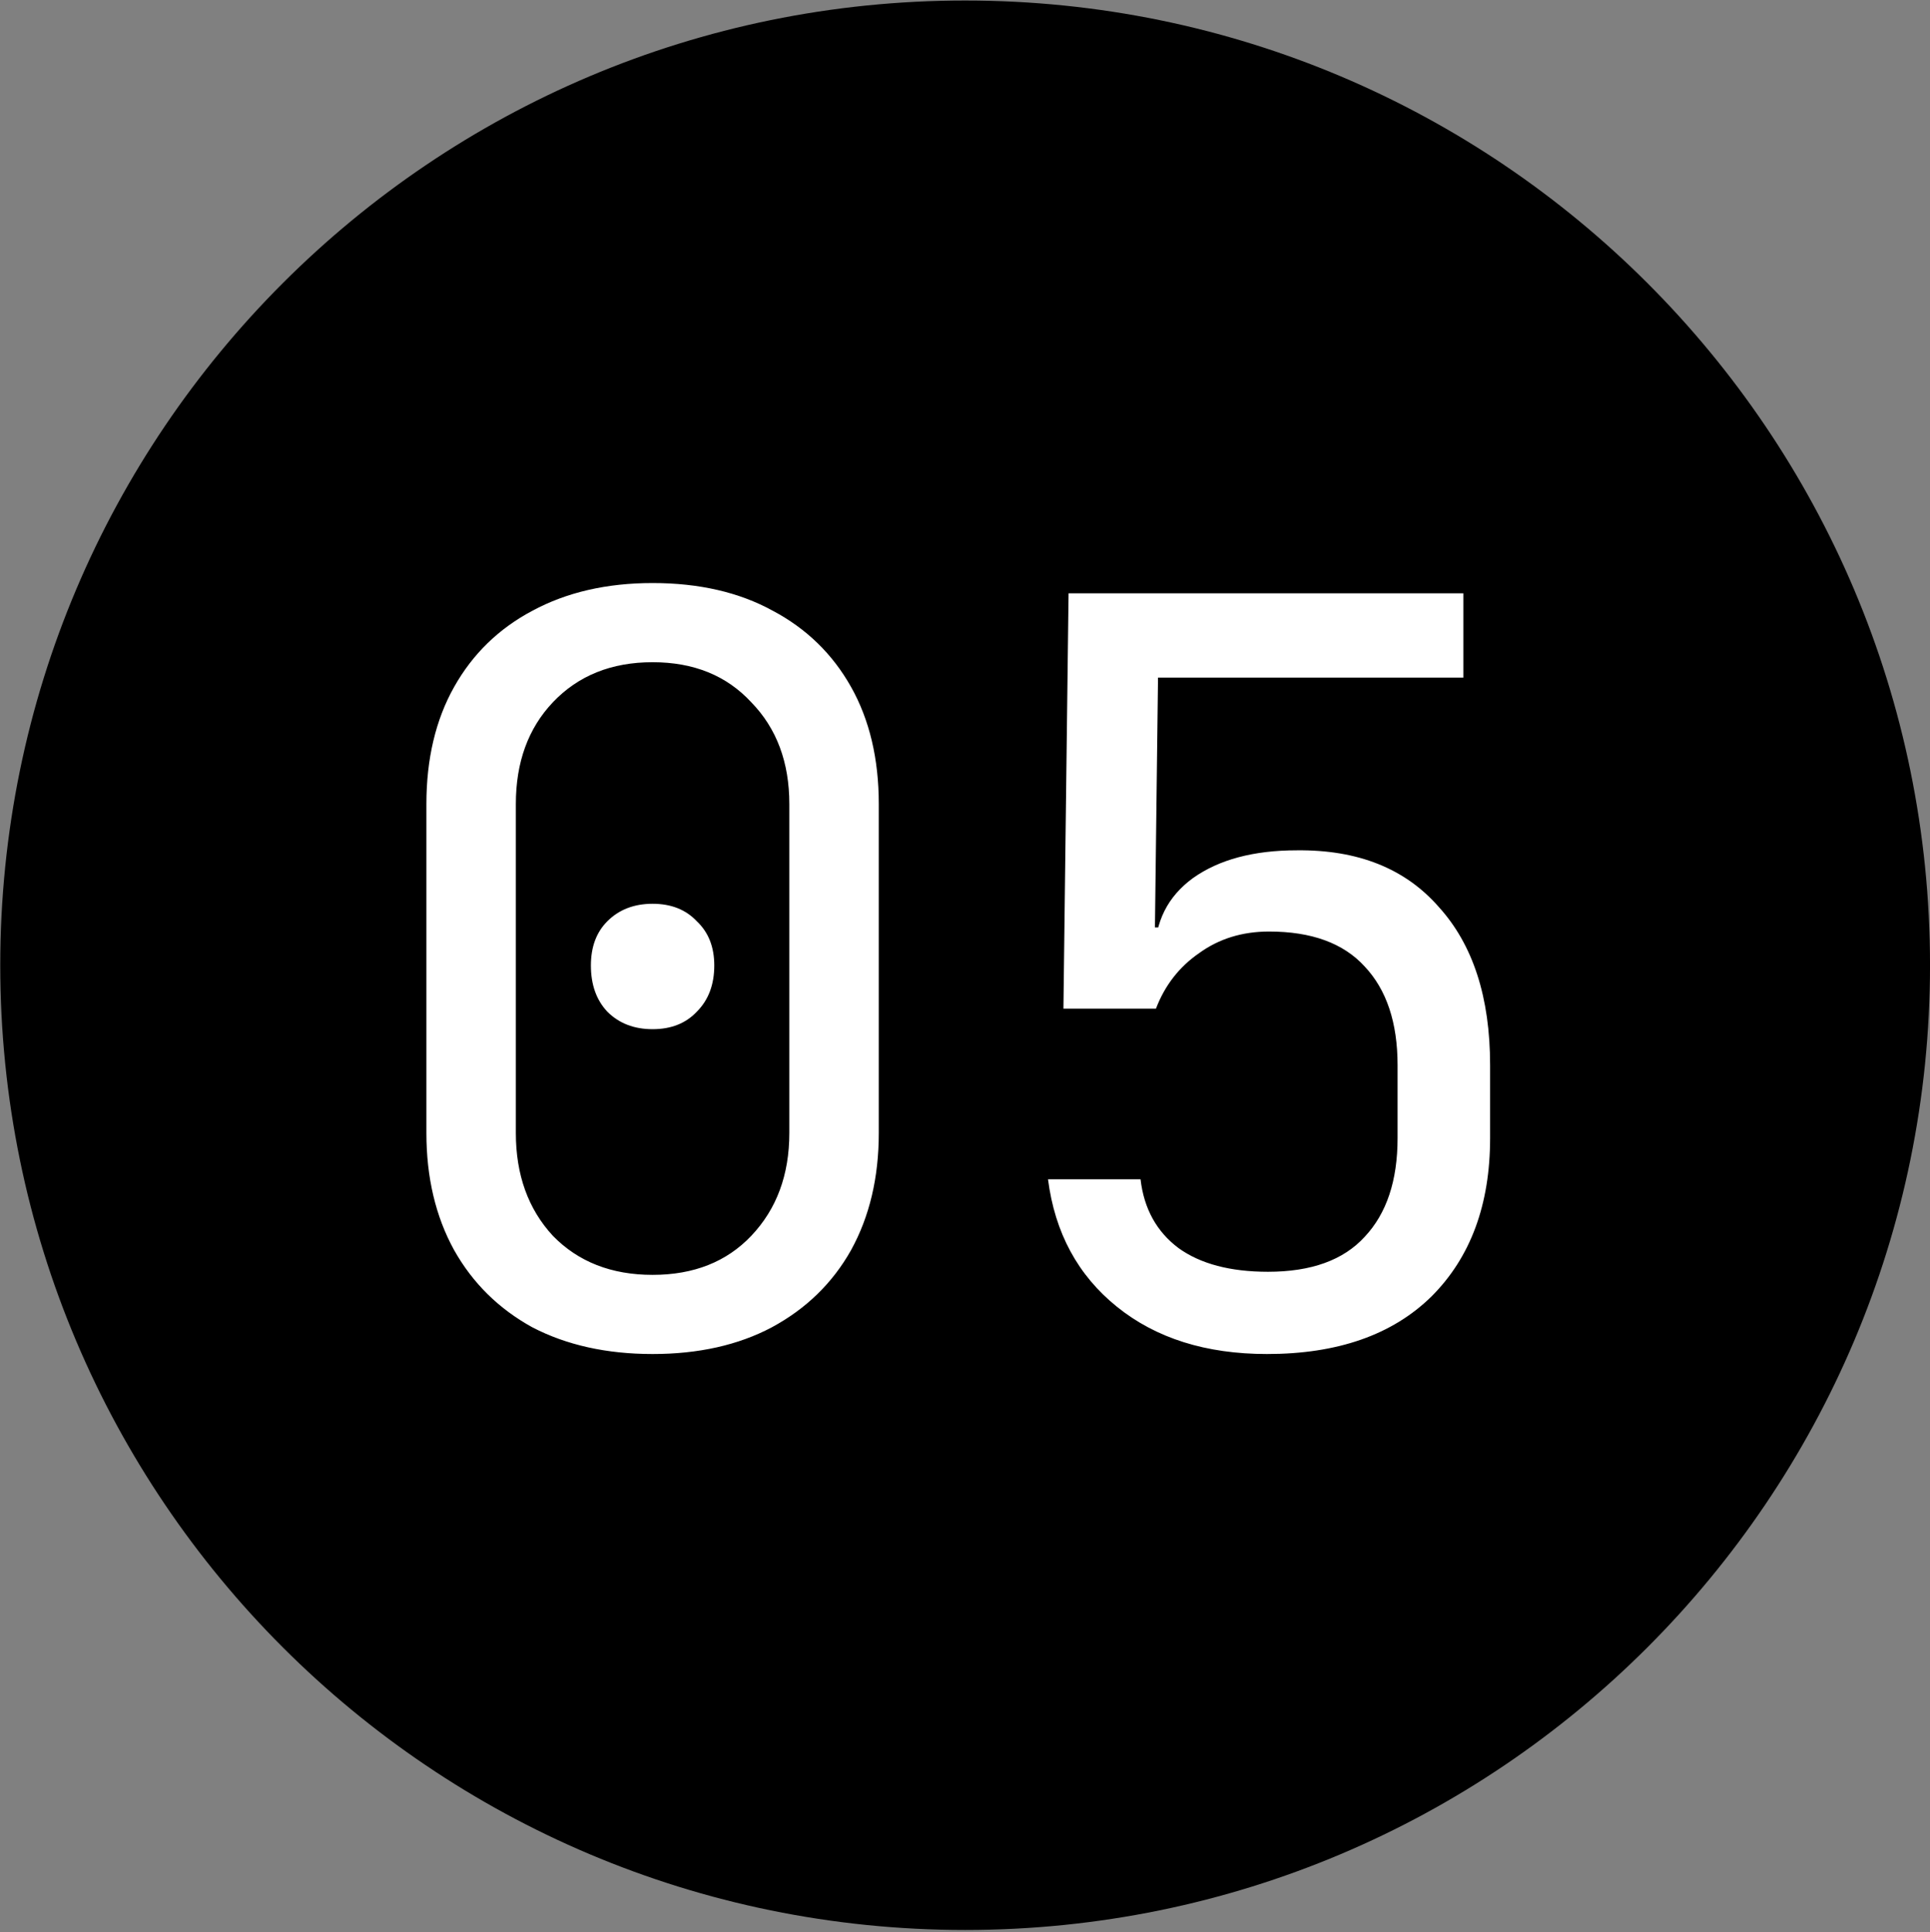
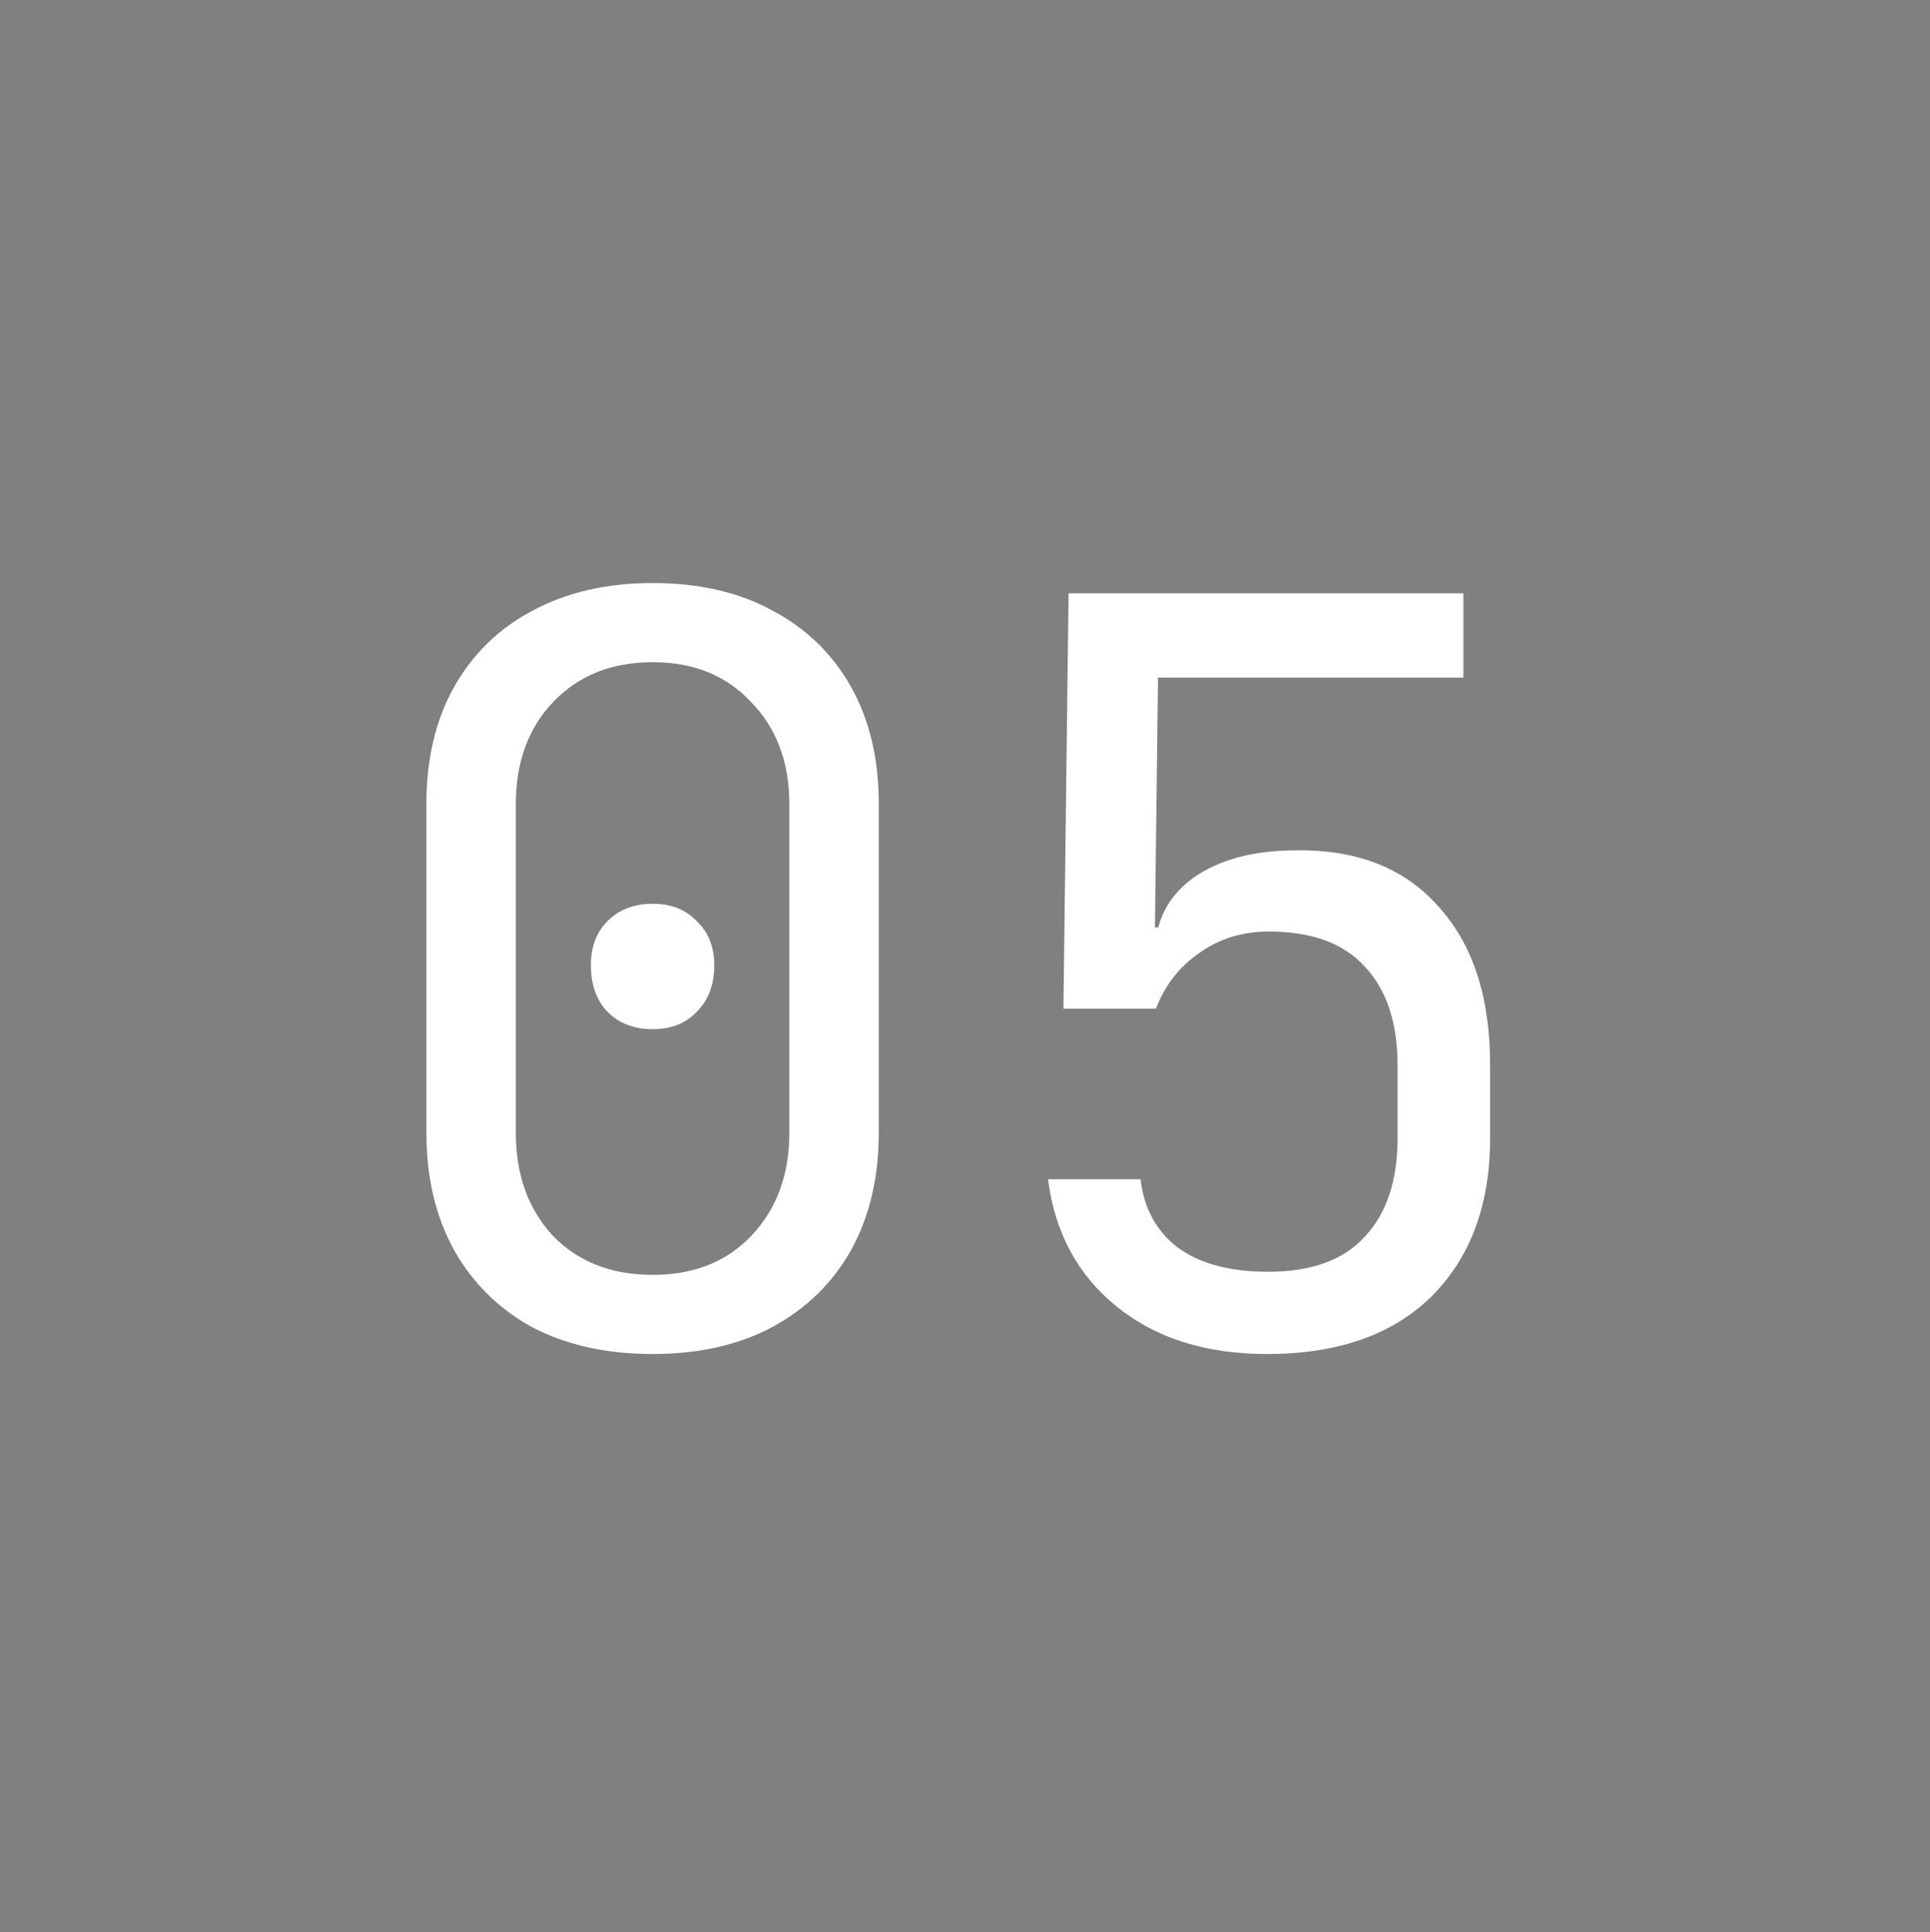
<svg xmlns="http://www.w3.org/2000/svg" width="757" height="758" viewBox="0 0 757 758" fill="none">
  <rect x="0" y="0" width="757" height="758" fill="#808080" stroke="none" />
-   <path d="M378.555 757.112C587.569 757.112 757.009 587.672 757.009 378.657C757.009 169.643 587.569 0.203 378.555 0.203C169.54 0.203 0.101 169.643 0.101 378.657C0.101 587.672 169.54 757.112 378.555 757.112Z" fill="black" />
  <path d="M255.964 531.169C237.952 531.169 222.225 527.674 208.783 520.685C195.61 513.426 185.395 503.345 178.136 490.441C170.877 477.268 167.248 461.944 167.248 444.47V315.428C167.248 297.685 170.877 282.361 178.136 269.457C185.395 256.553 195.61 246.606 208.783 239.616C222.225 232.358 237.952 228.728 255.964 228.728C274.245 228.728 289.972 232.358 303.145 239.616C316.318 246.606 326.534 256.553 333.792 269.457C341.051 282.361 344.68 297.685 344.68 315.428V444.47C344.68 461.944 341.051 477.268 333.792 490.441C326.534 503.345 316.183 513.426 302.742 520.685C289.569 527.674 273.976 531.169 255.964 531.169ZM255.964 500.119C272.094 500.119 284.998 495.011 294.677 484.795C304.623 474.31 309.597 460.869 309.597 444.47V315.428C309.597 299.029 304.623 285.722 294.677 275.506C284.998 265.021 272.094 259.779 255.964 259.779C239.834 259.779 226.795 265.021 216.848 275.506C207.17 285.722 202.331 299.029 202.331 315.428V444.47C202.331 460.869 207.17 474.31 216.848 484.795C226.795 495.011 239.834 500.119 255.964 500.119ZM255.964 403.741C248.706 403.741 242.791 401.456 238.221 396.886C233.92 392.315 231.769 386.267 231.769 378.739C231.769 371.481 233.92 365.701 238.221 361.399C242.791 356.829 248.706 354.544 255.964 354.544C263.223 354.544 269.003 356.829 273.304 361.399C277.874 365.701 280.159 371.481 280.159 378.739C280.159 386.267 277.874 392.315 273.304 396.886C269.003 401.456 263.223 403.741 255.964 403.741ZM496.953 531.169C473.026 531.169 453.401 524.986 438.078 512.62C422.754 500.253 413.748 483.585 411.06 462.616H447.352C448.697 474.176 453.67 483.182 462.273 489.634C470.876 495.817 482.57 498.909 497.356 498.909C514.293 498.909 526.928 494.339 535.262 485.198C543.865 476.058 548.166 463.154 548.166 446.486V417.855C548.166 401.187 543.865 388.283 535.262 379.142C526.928 370.002 514.427 365.432 497.759 365.432C487.275 365.432 478.134 368.254 470.338 373.9C462.542 379.277 456.896 386.535 453.401 395.676H417.108L419.125 232.761H573.974V265.828H454.208L452.998 363.819H464.289L452.998 374.303C452.998 361.668 457.971 351.721 467.918 344.462C478.134 337.204 491.71 333.575 508.647 333.575C532.574 333.306 551.123 340.699 564.296 355.754C577.738 370.54 584.459 391.24 584.459 417.855V446.486C584.459 472.563 576.797 493.263 561.473 508.587C546.15 523.642 524.643 531.169 496.953 531.169Z" fill="white" />
</svg>